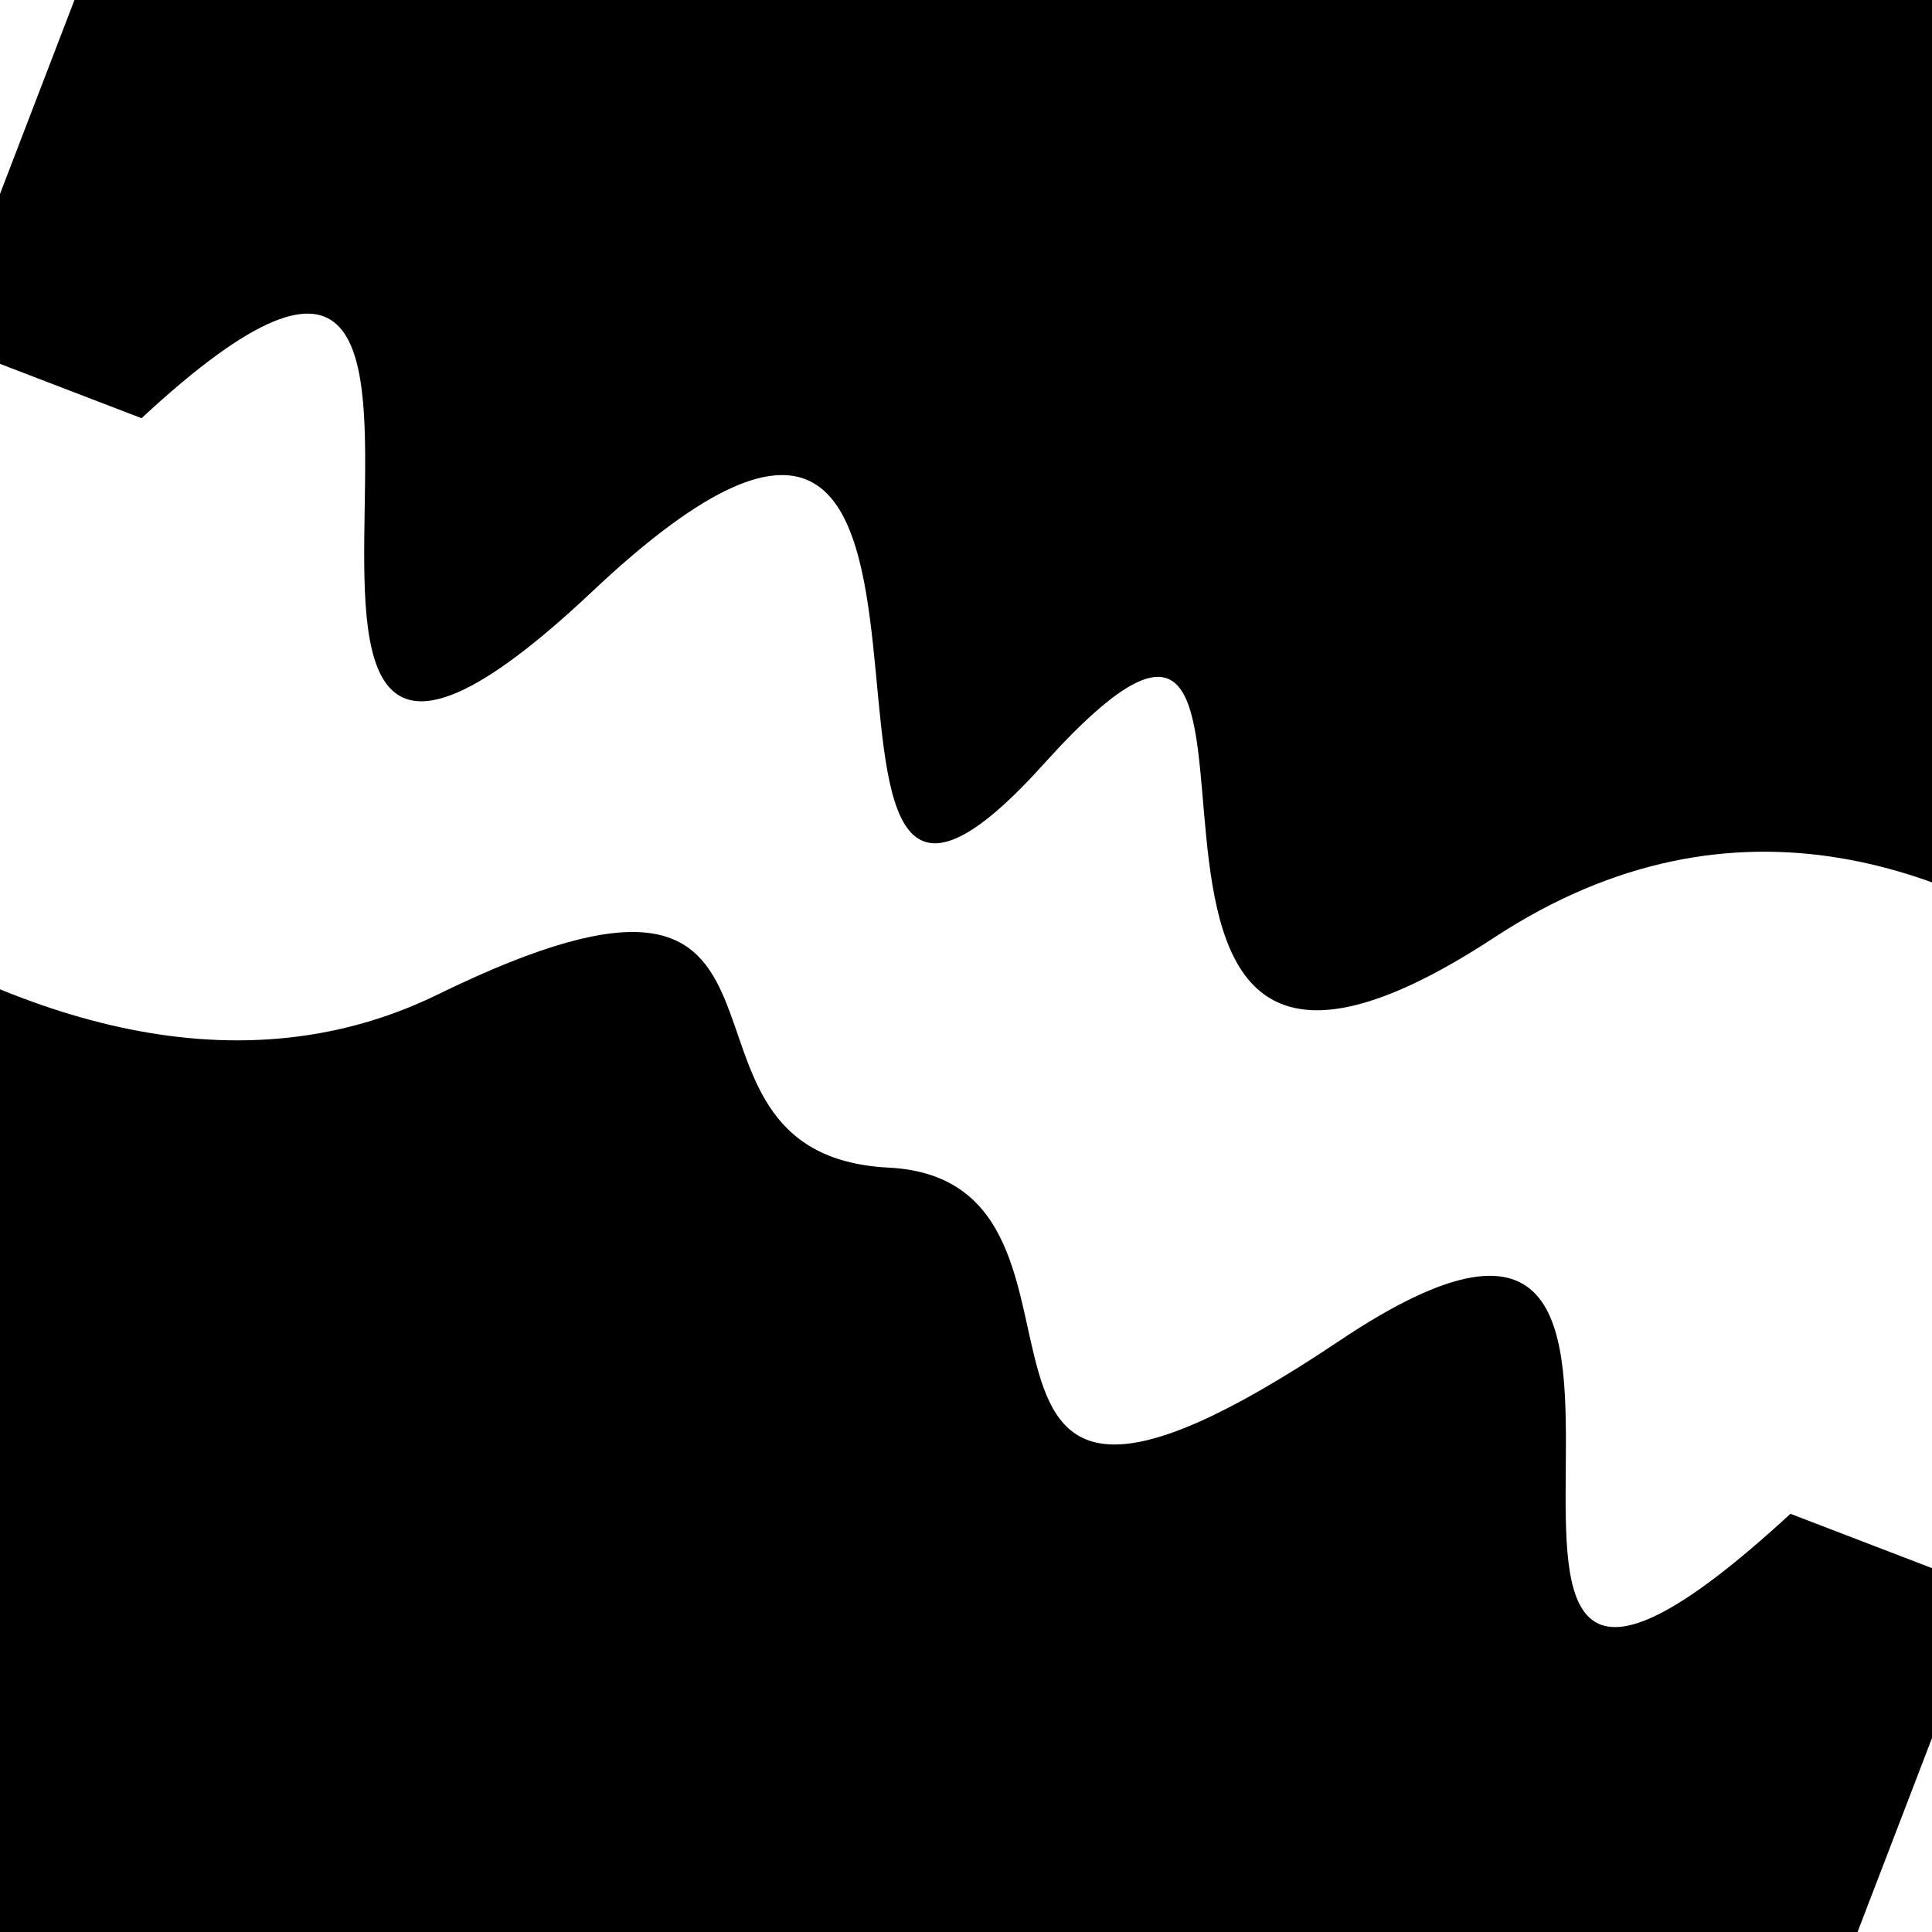
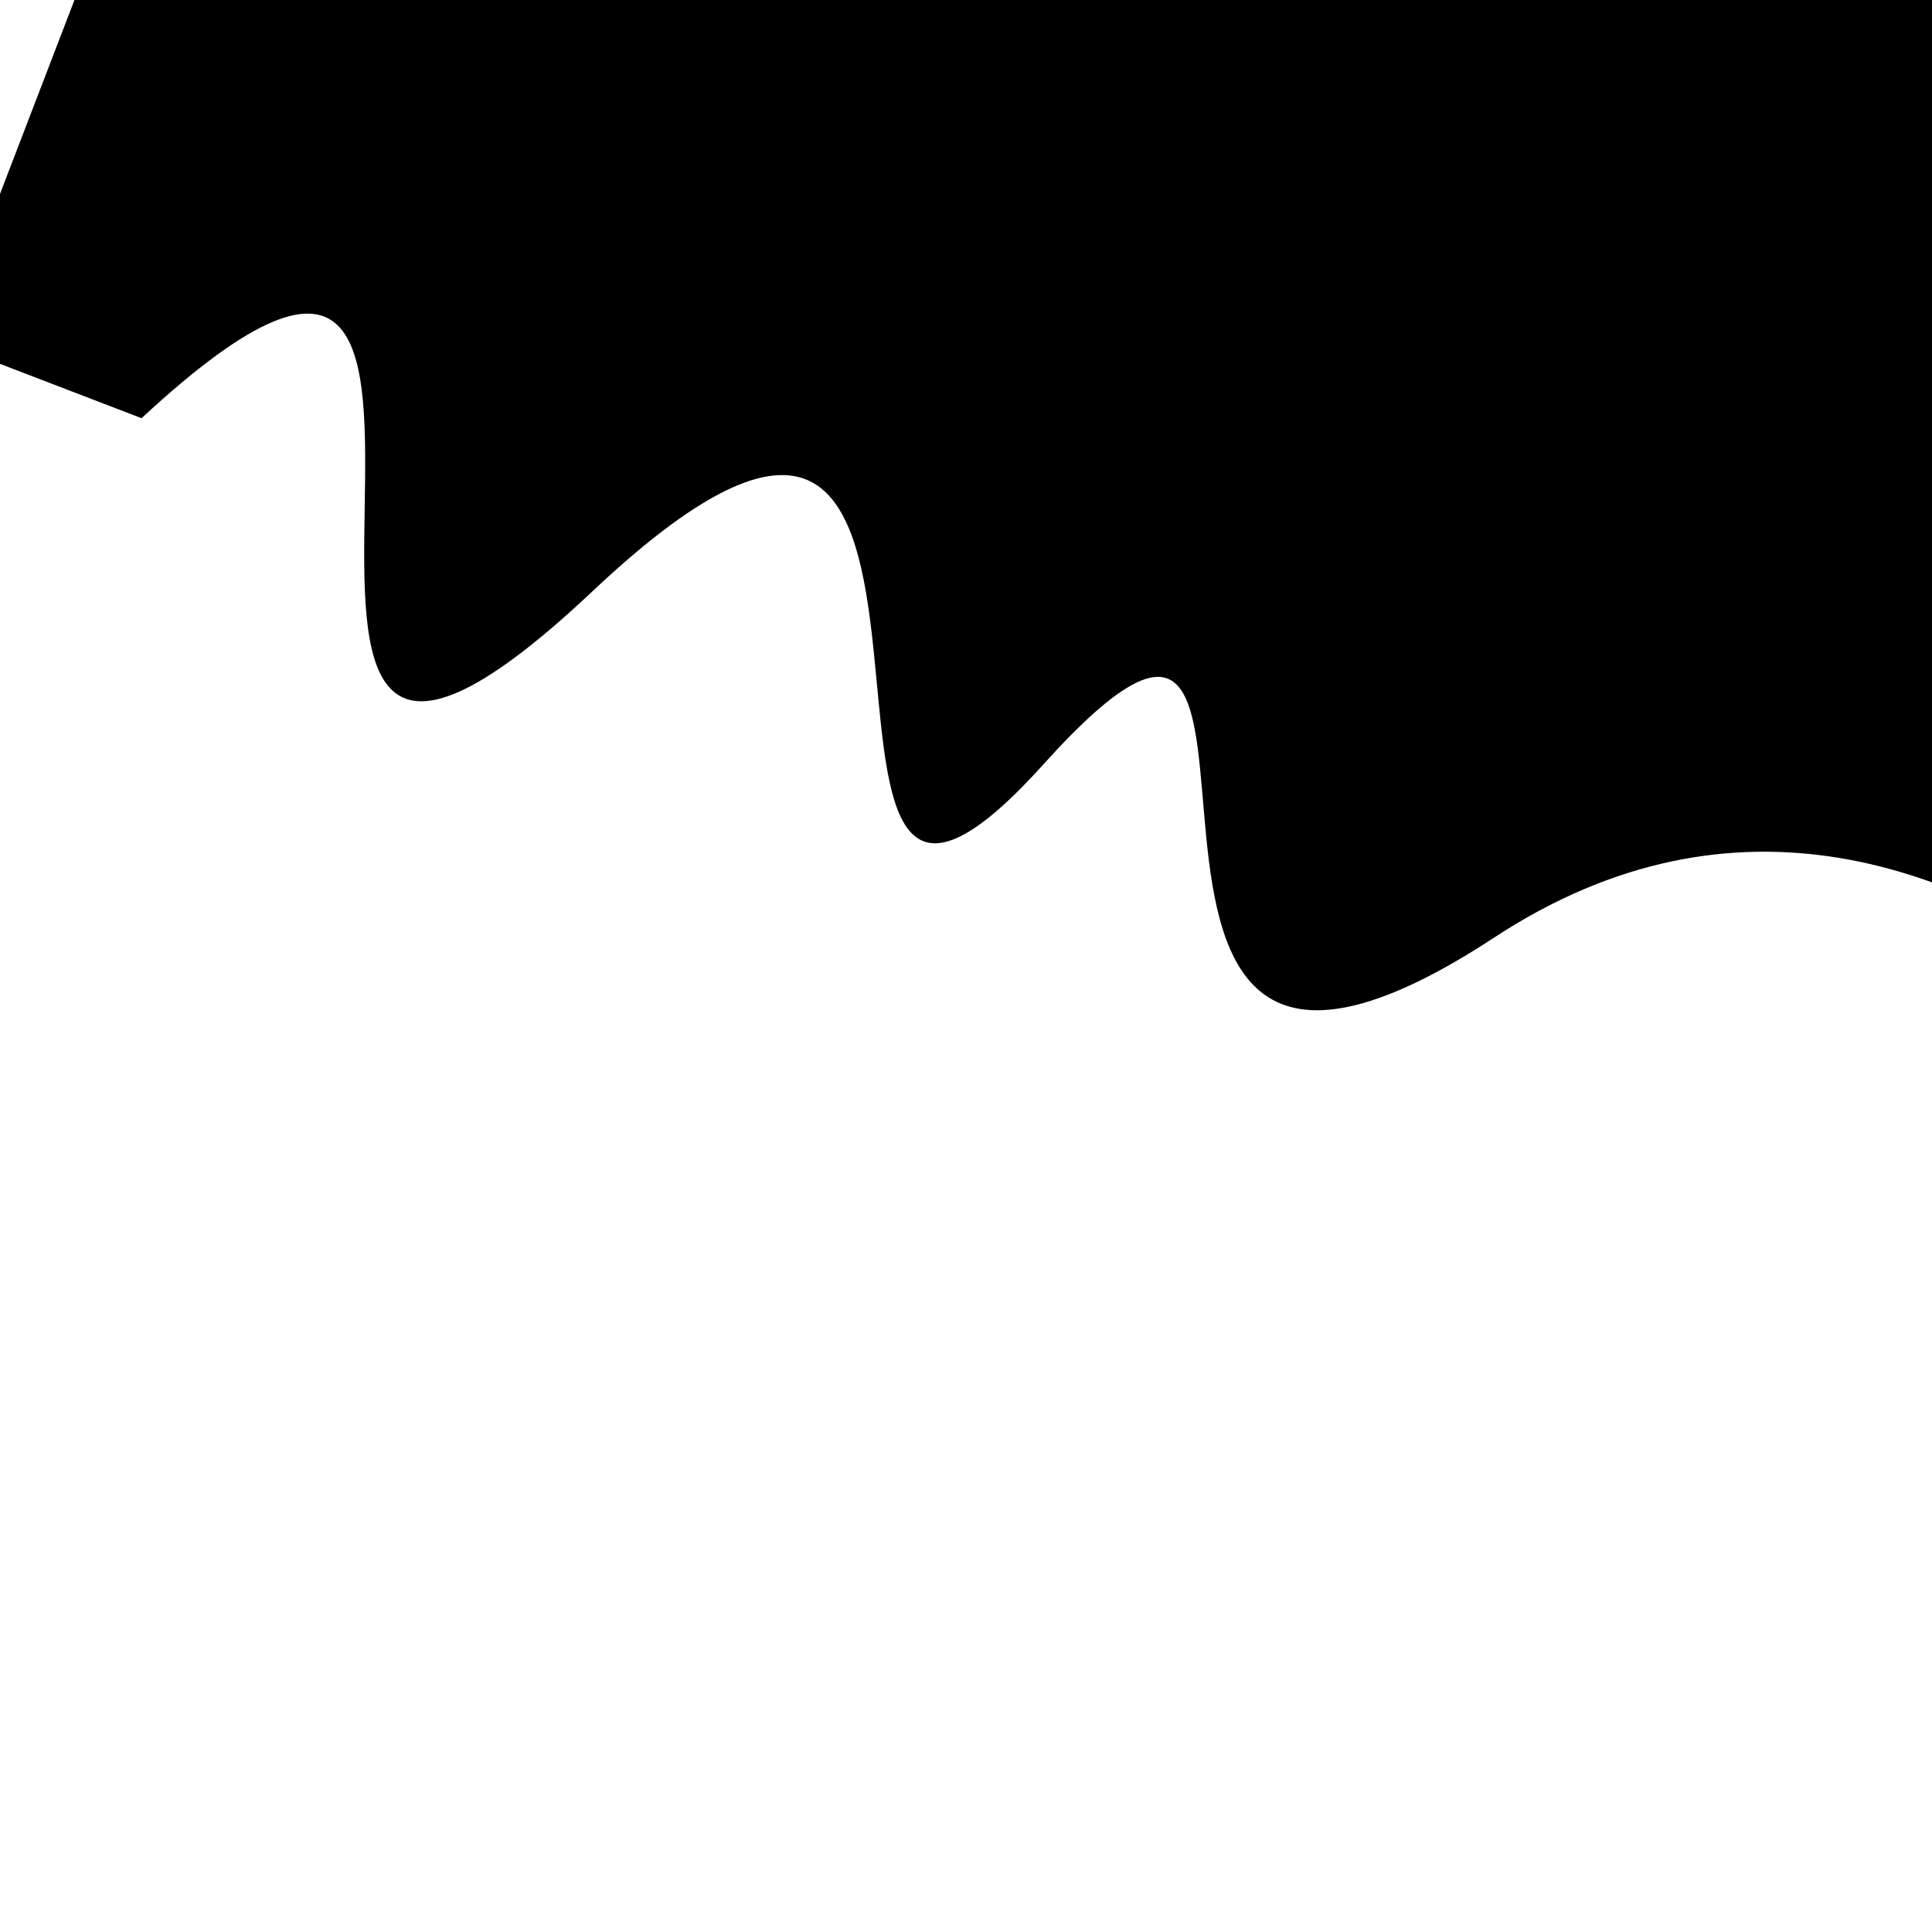
<svg xmlns="http://www.w3.org/2000/svg" viewBox="0 0 1000 1000" height="1000" width="1000">
-   <rect x="0" y="0" width="1000" height="1000" fill="#ffffff" />
  <g transform="rotate(21 500.0 500.0)">
-     <path d="M -250.0 611.78 S   84.98  789.02  250.00  611.78  373.81  652.98  500.00  611.78  586.17  844.18  750.00  611.78  858.05  898.13 1000.00  611.78 h 110 V 2000 H -250.0 Z" fill="hsl(234.8, 20%, 28.415%)" />
-   </g>
+     </g>
  <g transform="rotate(201 500.0 500.0)">
    <path d="M -250.0 611.78 S   75.28  854.50  250.00  611.78  412.22  840.26  500.00  611.78  606.97  908.94  750.00  611.78  857.71  901.83 1000.00  611.78 h 110 V 2000 H -250.0 Z" fill="hsl(294.8, 20%, 43.415%)" />
  </g>
</svg>